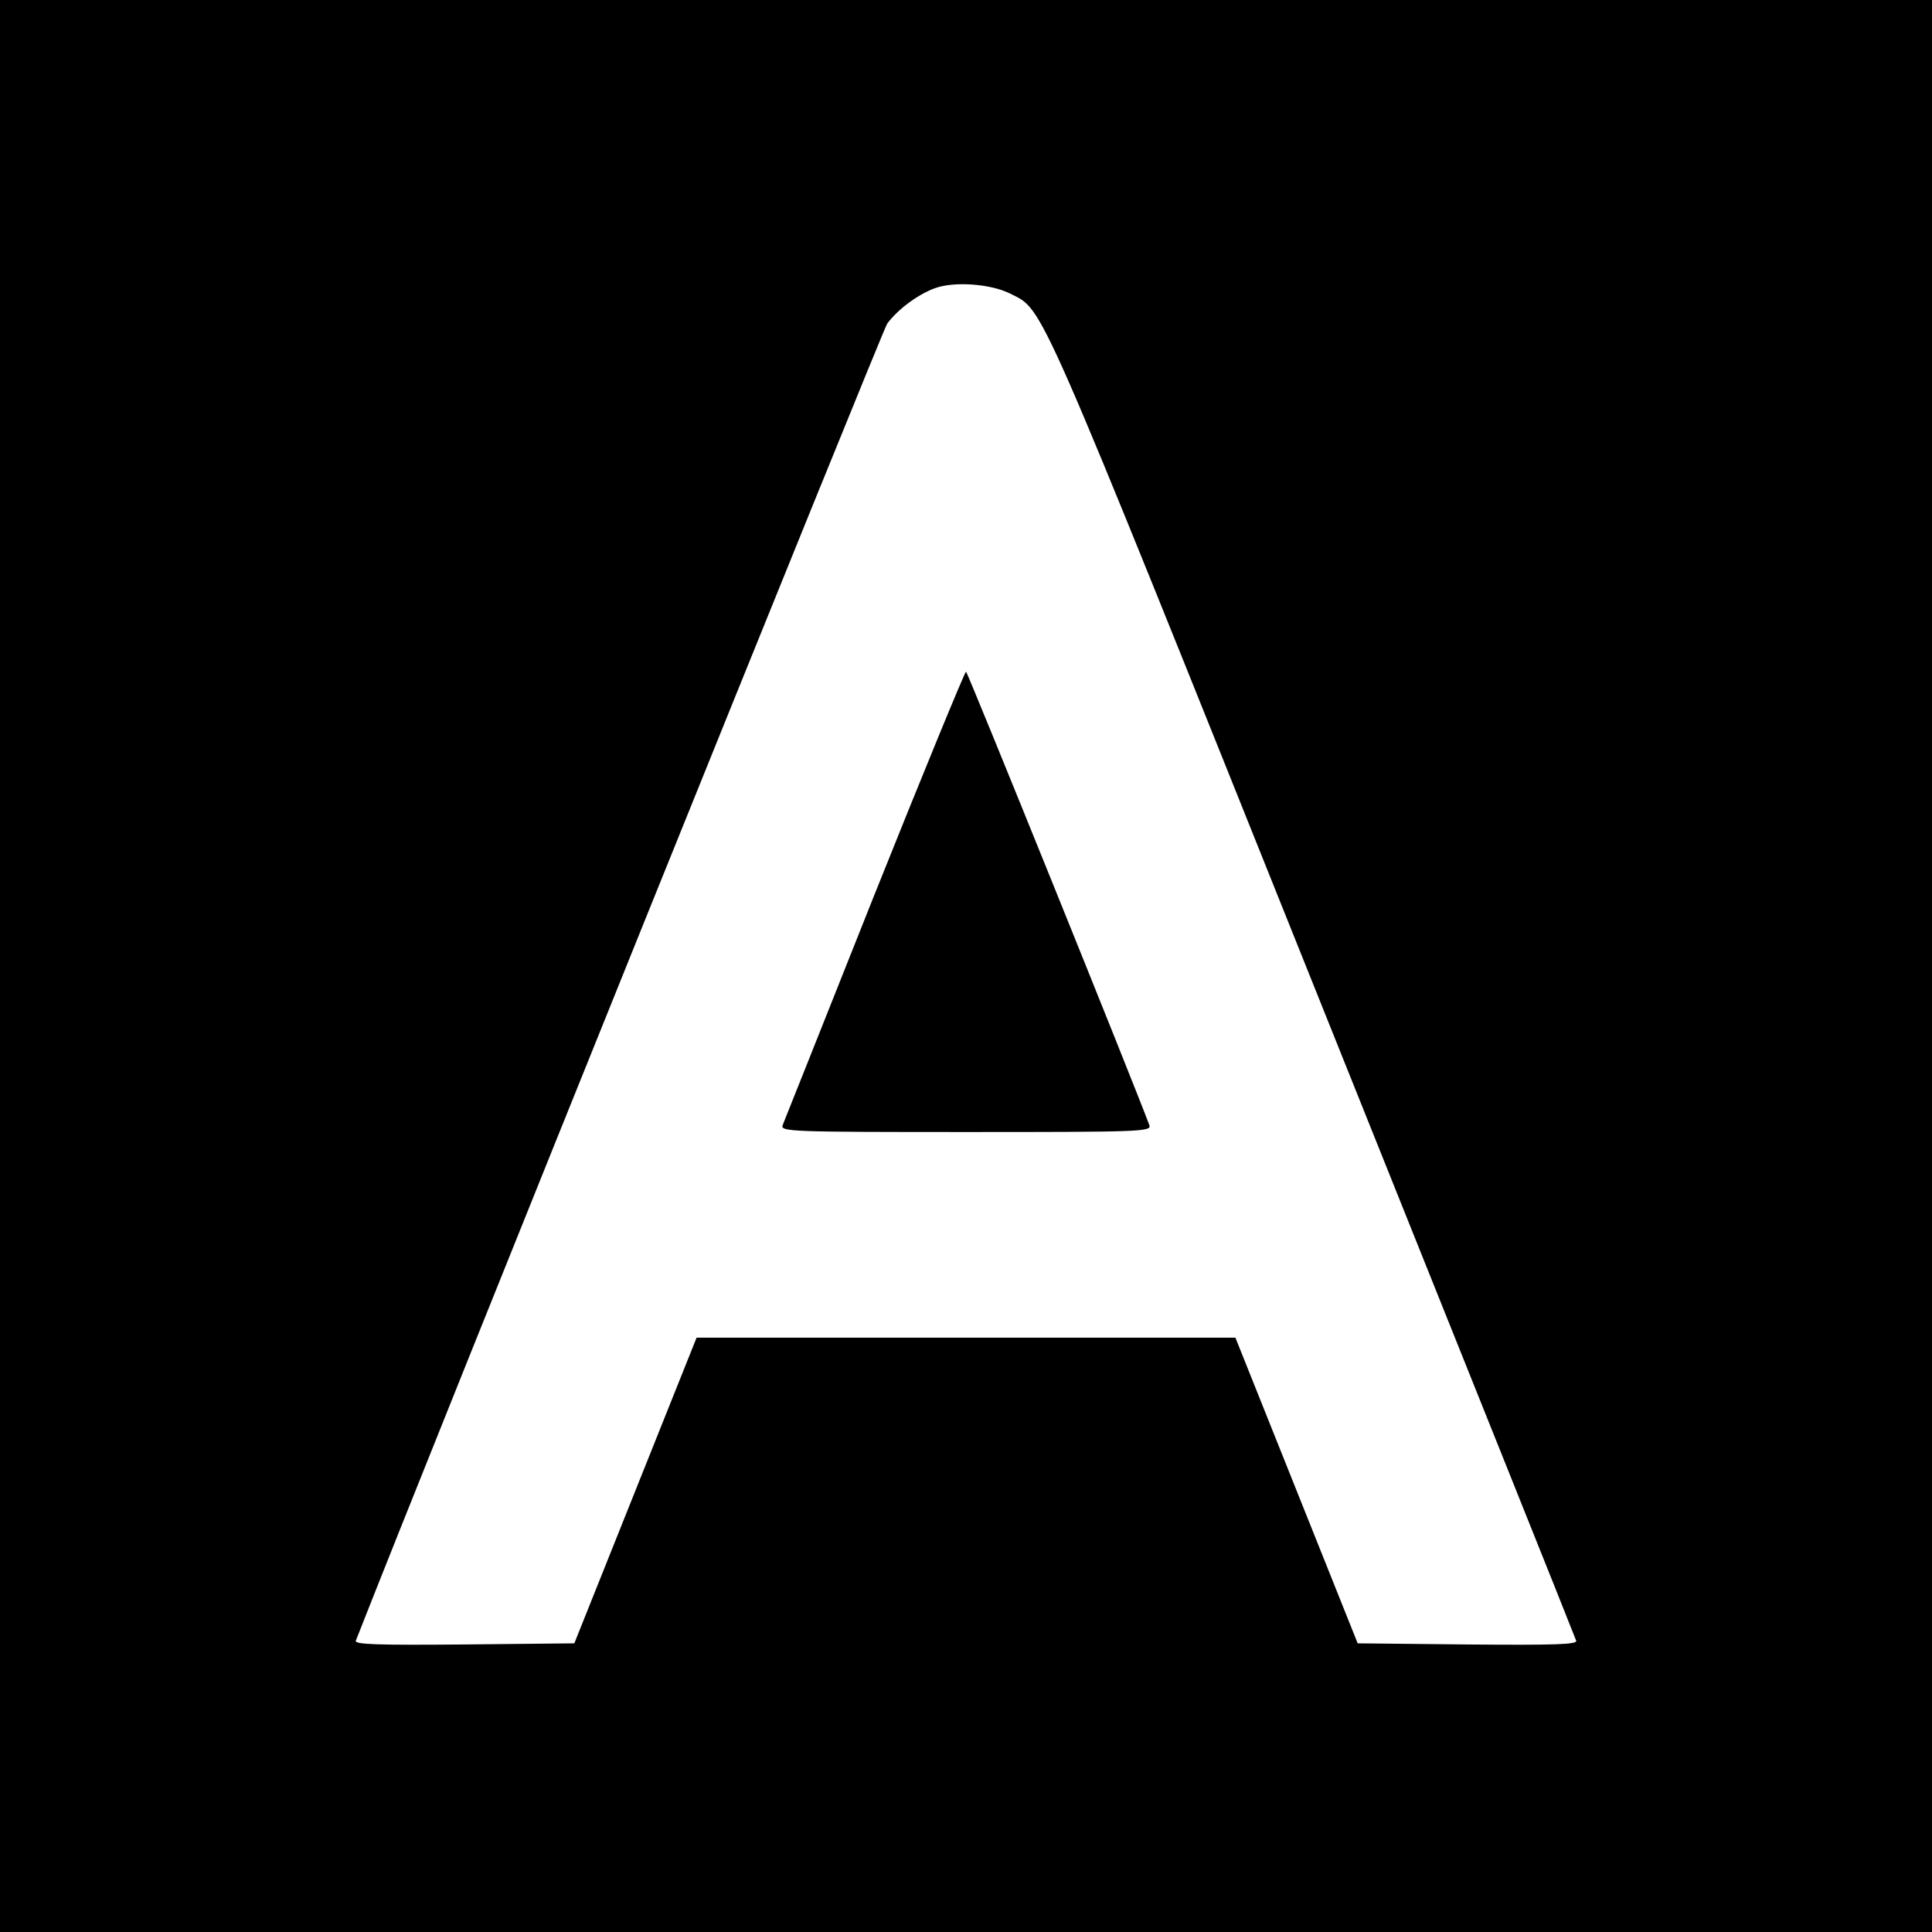
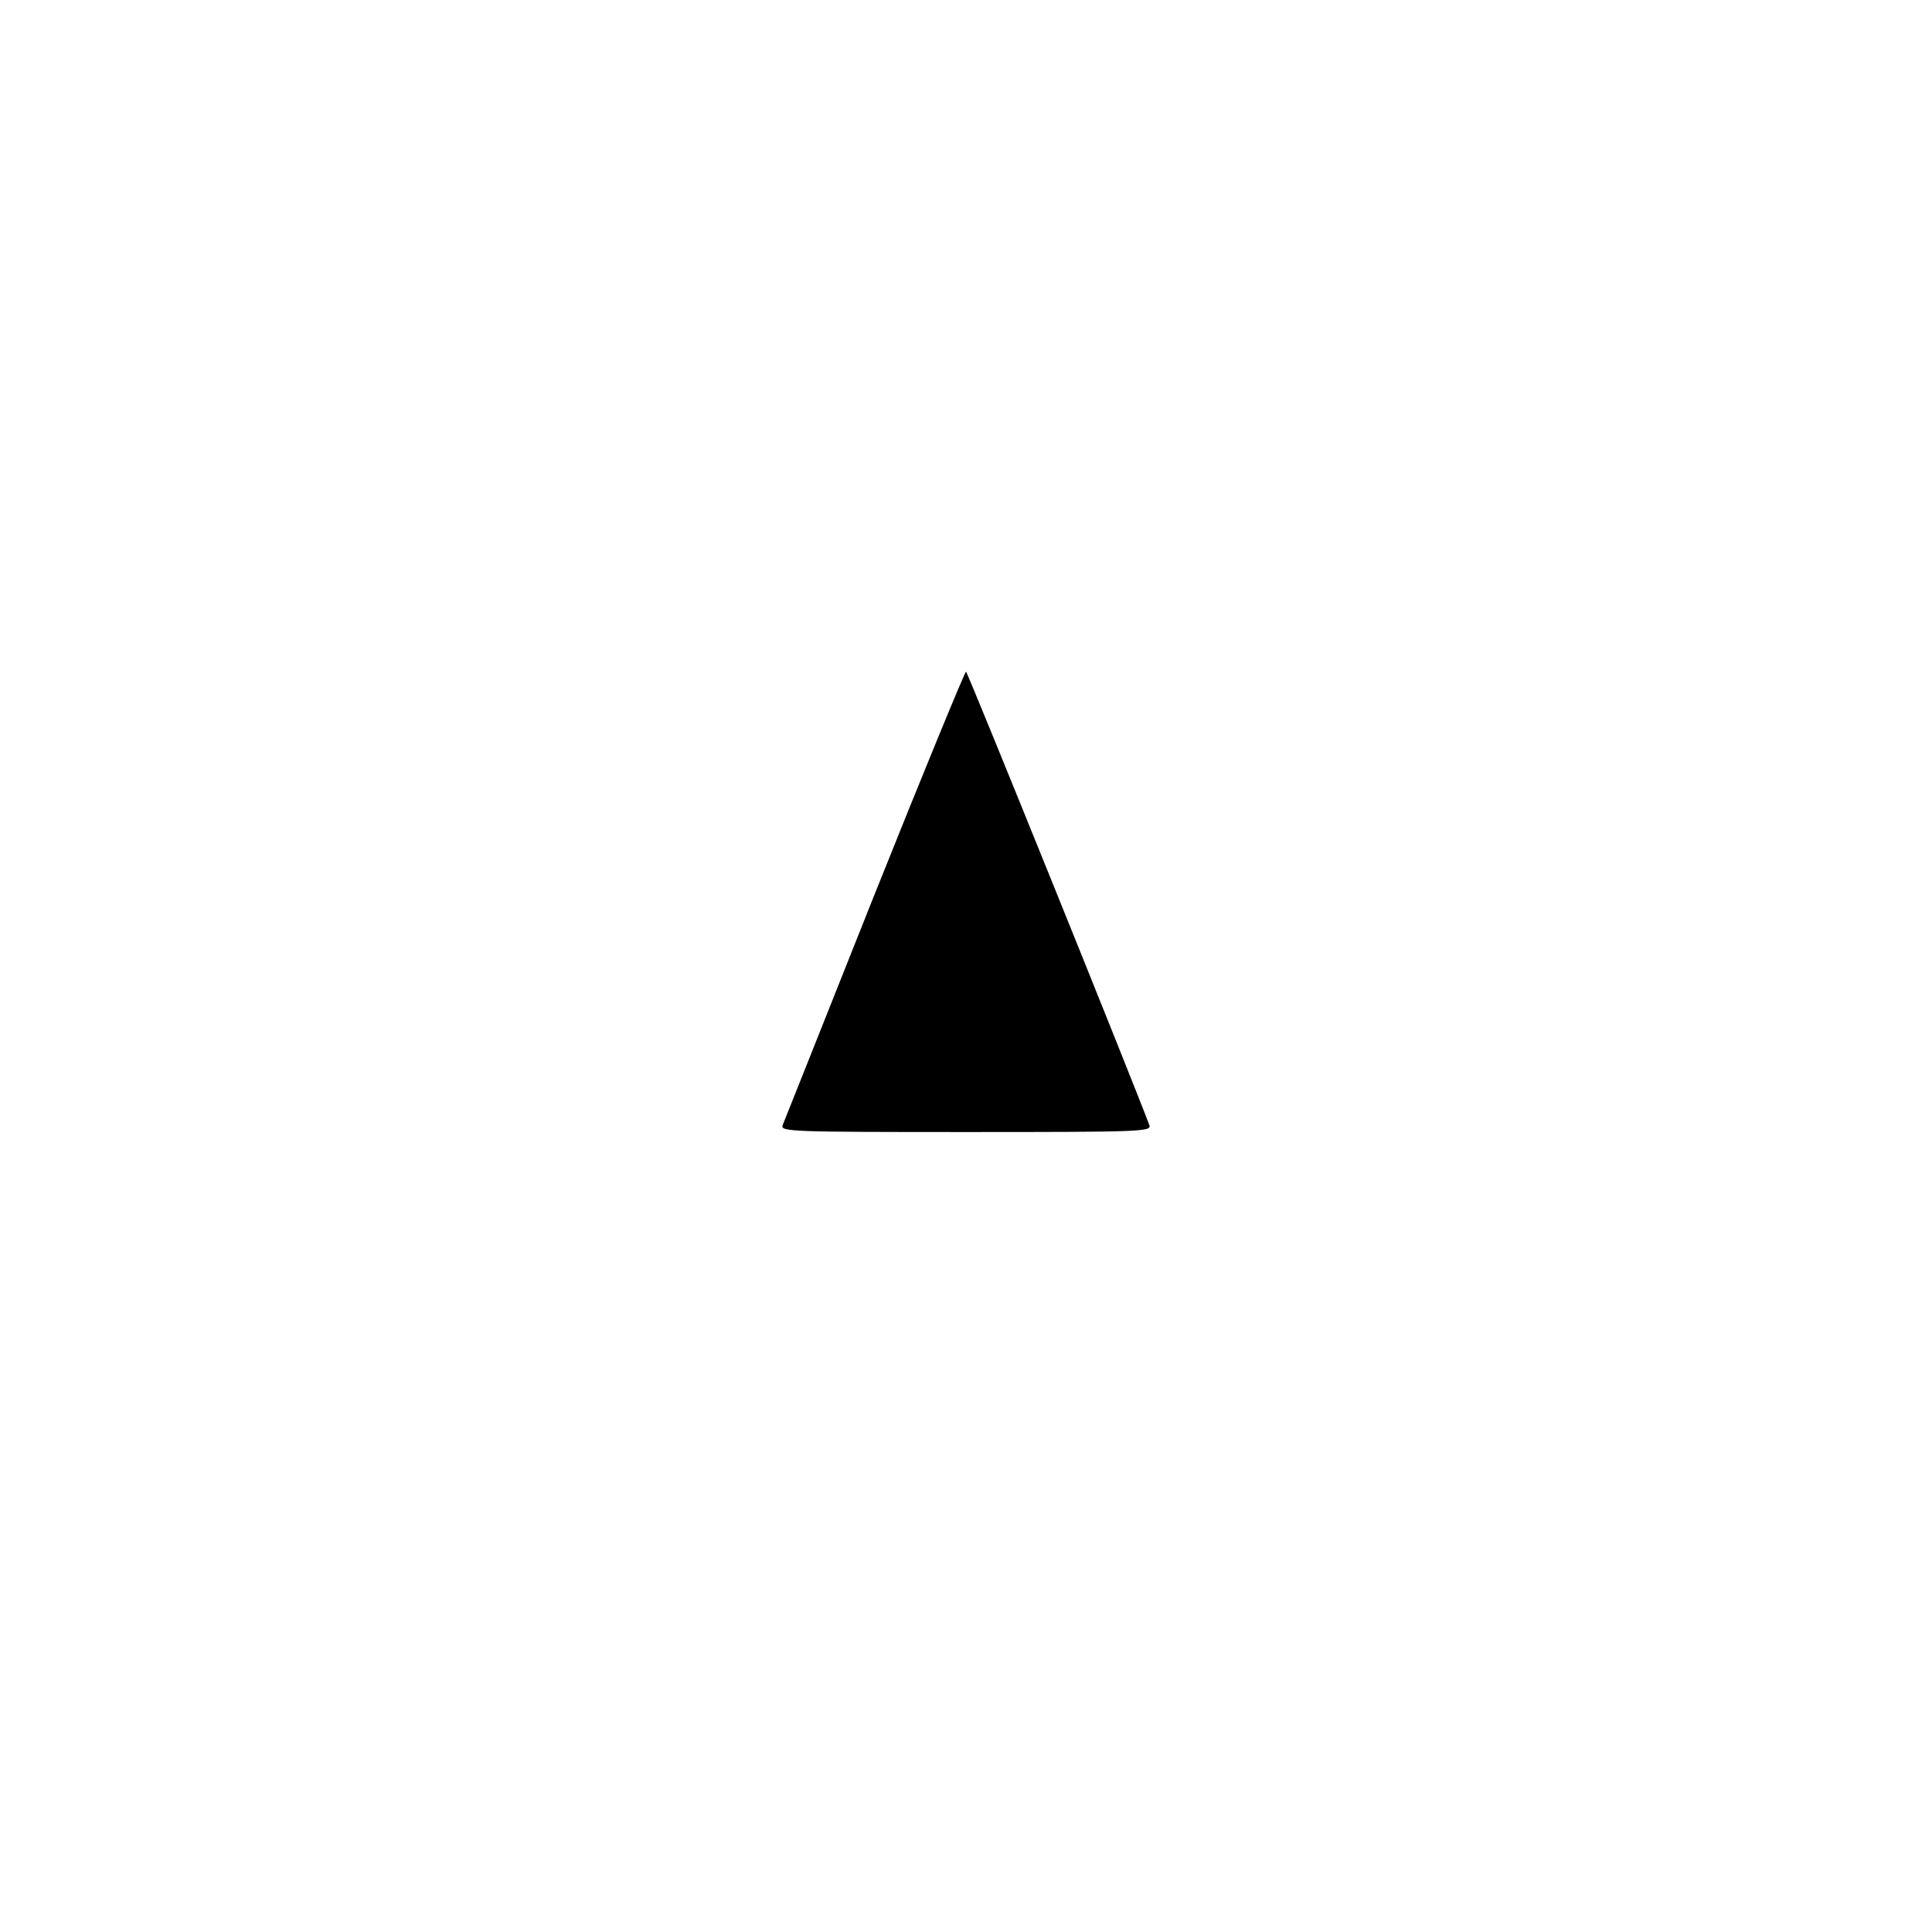
<svg xmlns="http://www.w3.org/2000/svg" version="1.0" width="682.667" height="682.667" viewBox="0 0 512 512">
-   <path d="M0 256v256h512V0H0v256zM267.7 77.8c9.1 4.7 6-2.3 80.3 183 38.1 95 69.5 173.3 69.7 174 .4 1-5.5 1.2-28.7 1l-29.2-.3-16.2-40.5-16.2-40.5H184.6L168.4 395l-16.2 40.5-29.2.3c-23.2.2-29.1 0-28.7-1 19.5-49.8 139.5-347.1 140.8-349 2.7-3.7 8-7.7 12.6-9.4 5.1-1.9 14.8-1.2 20 1.4z" />
  <path d="M231.7 237.2c-13 32.6-23.9 60.1-24.3 61-.6 1.7 2.2 1.8 48.6 1.8s49.2-.1 48.6-1.8c-4-10.8-48.2-120.2-48.6-120.2-.3 0-11.3 26.7-24.3 59.2z" />
</svg>